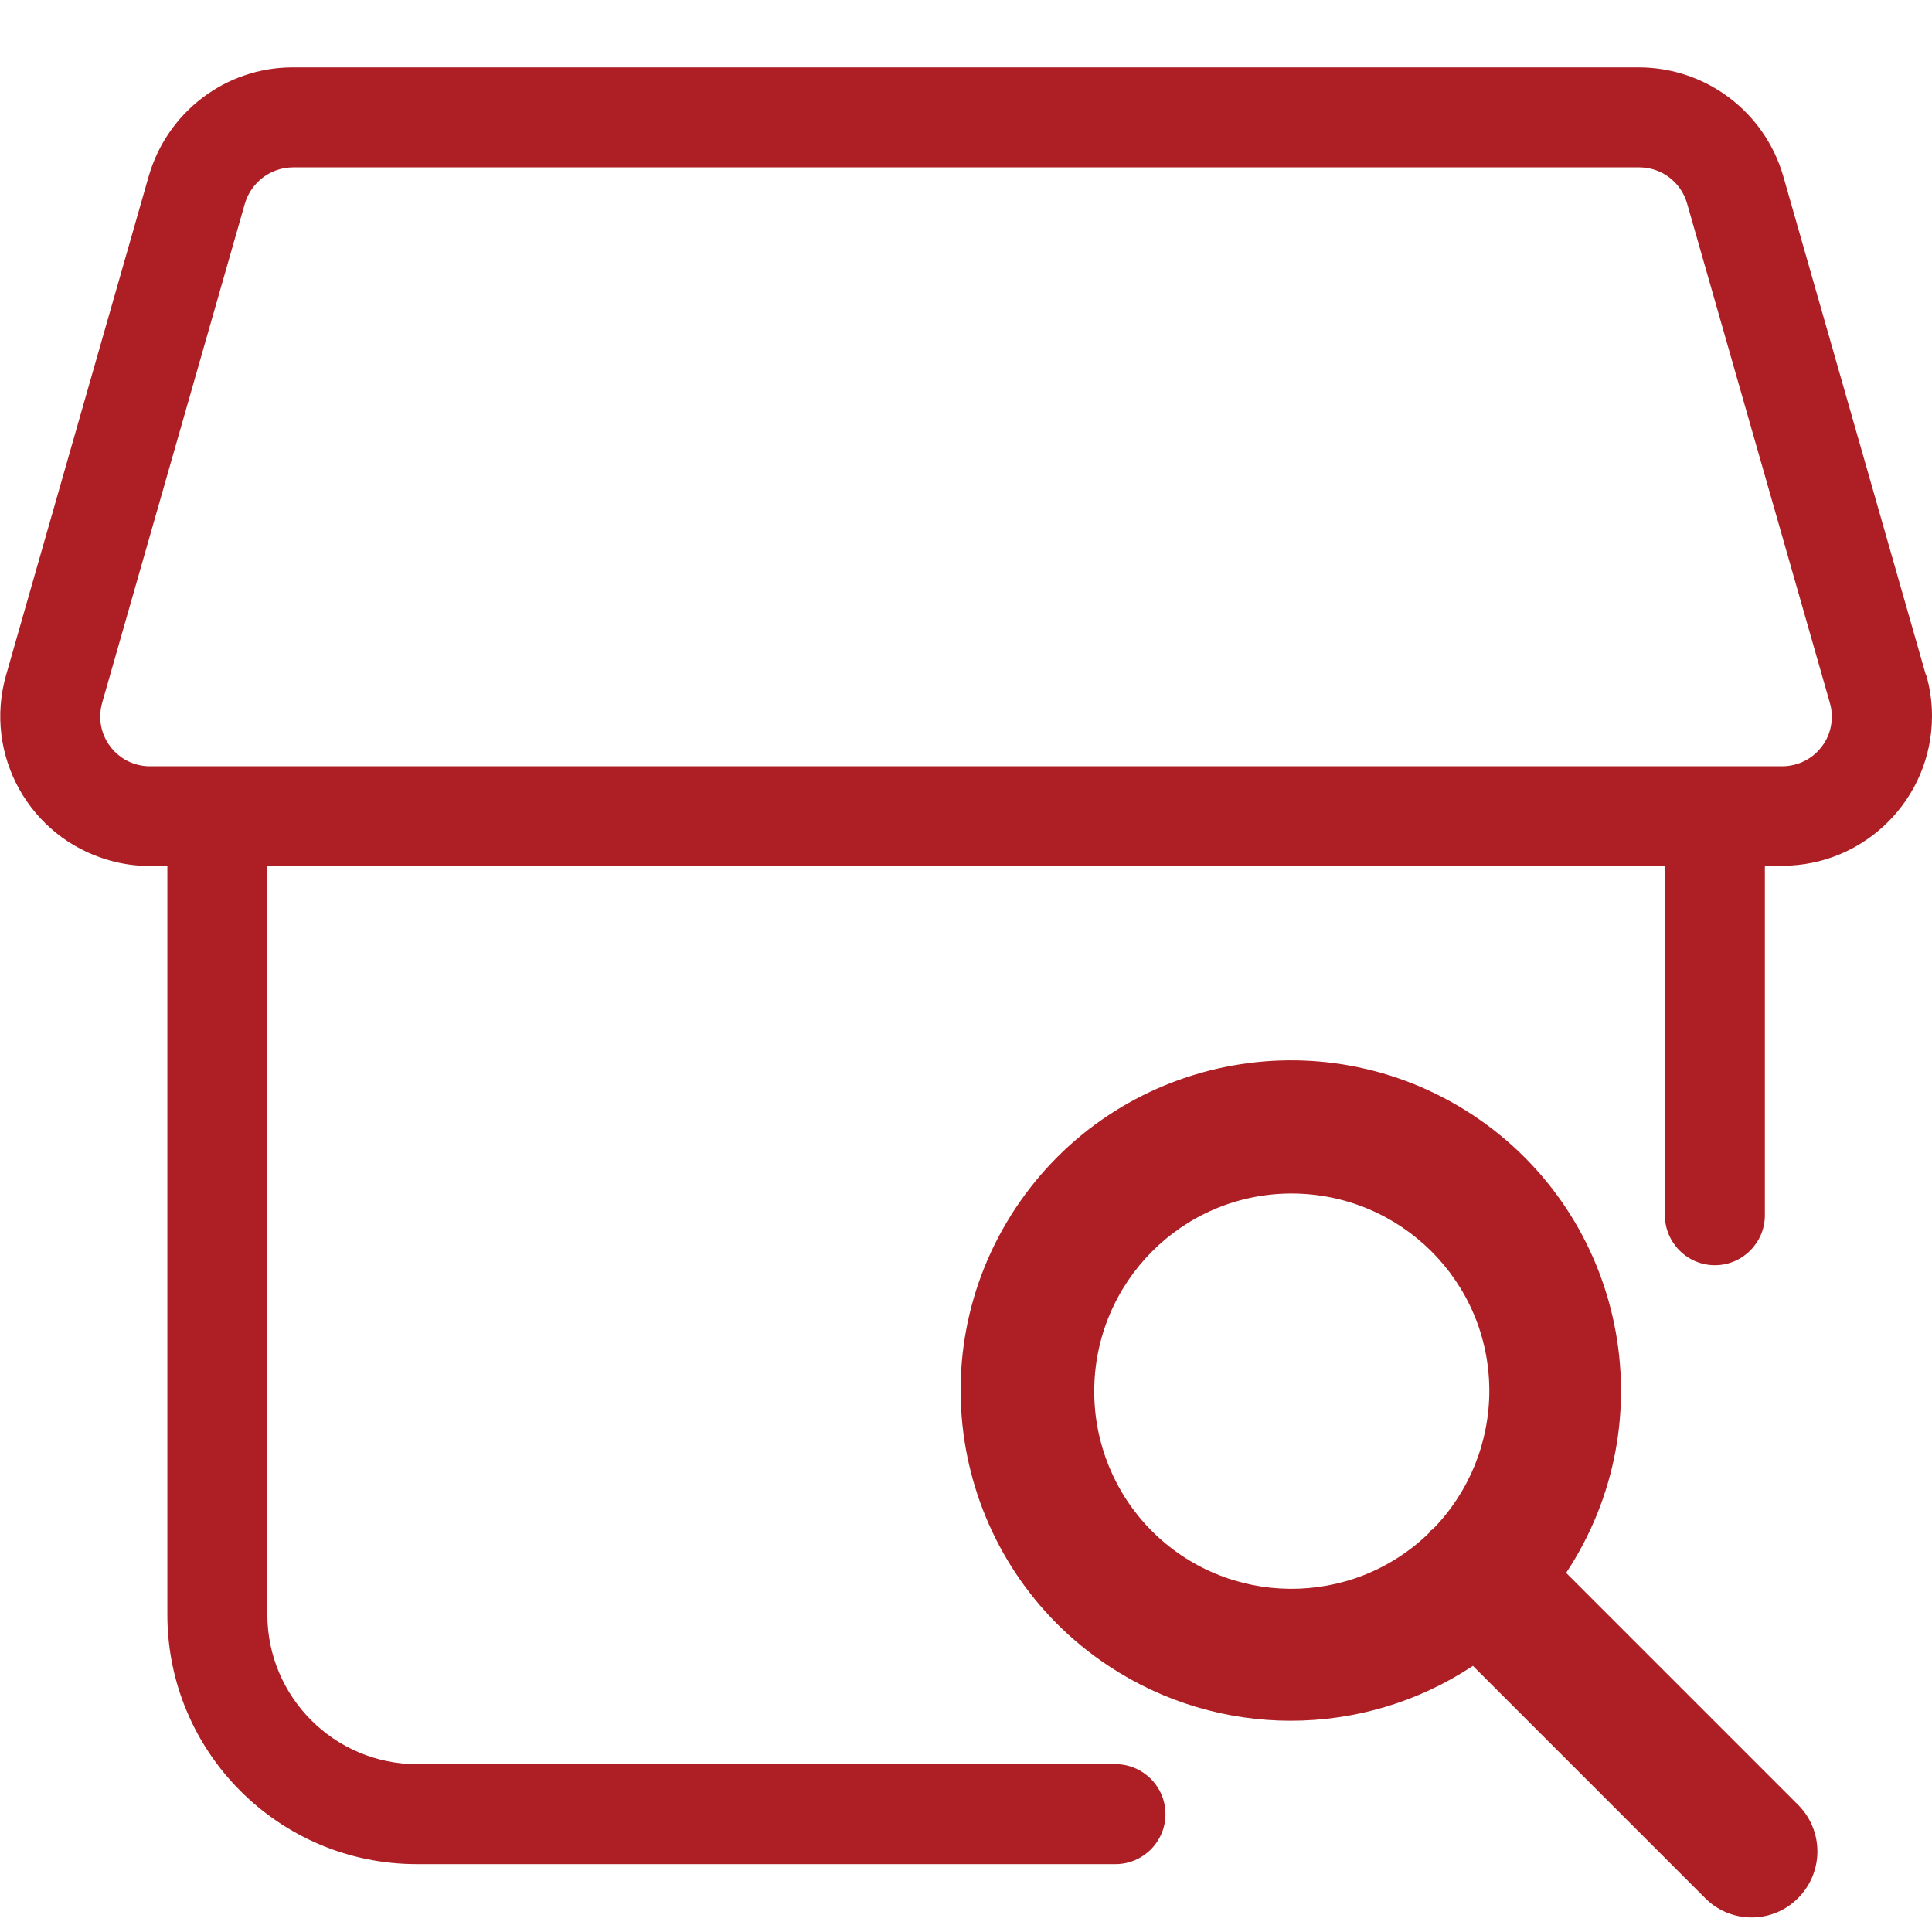
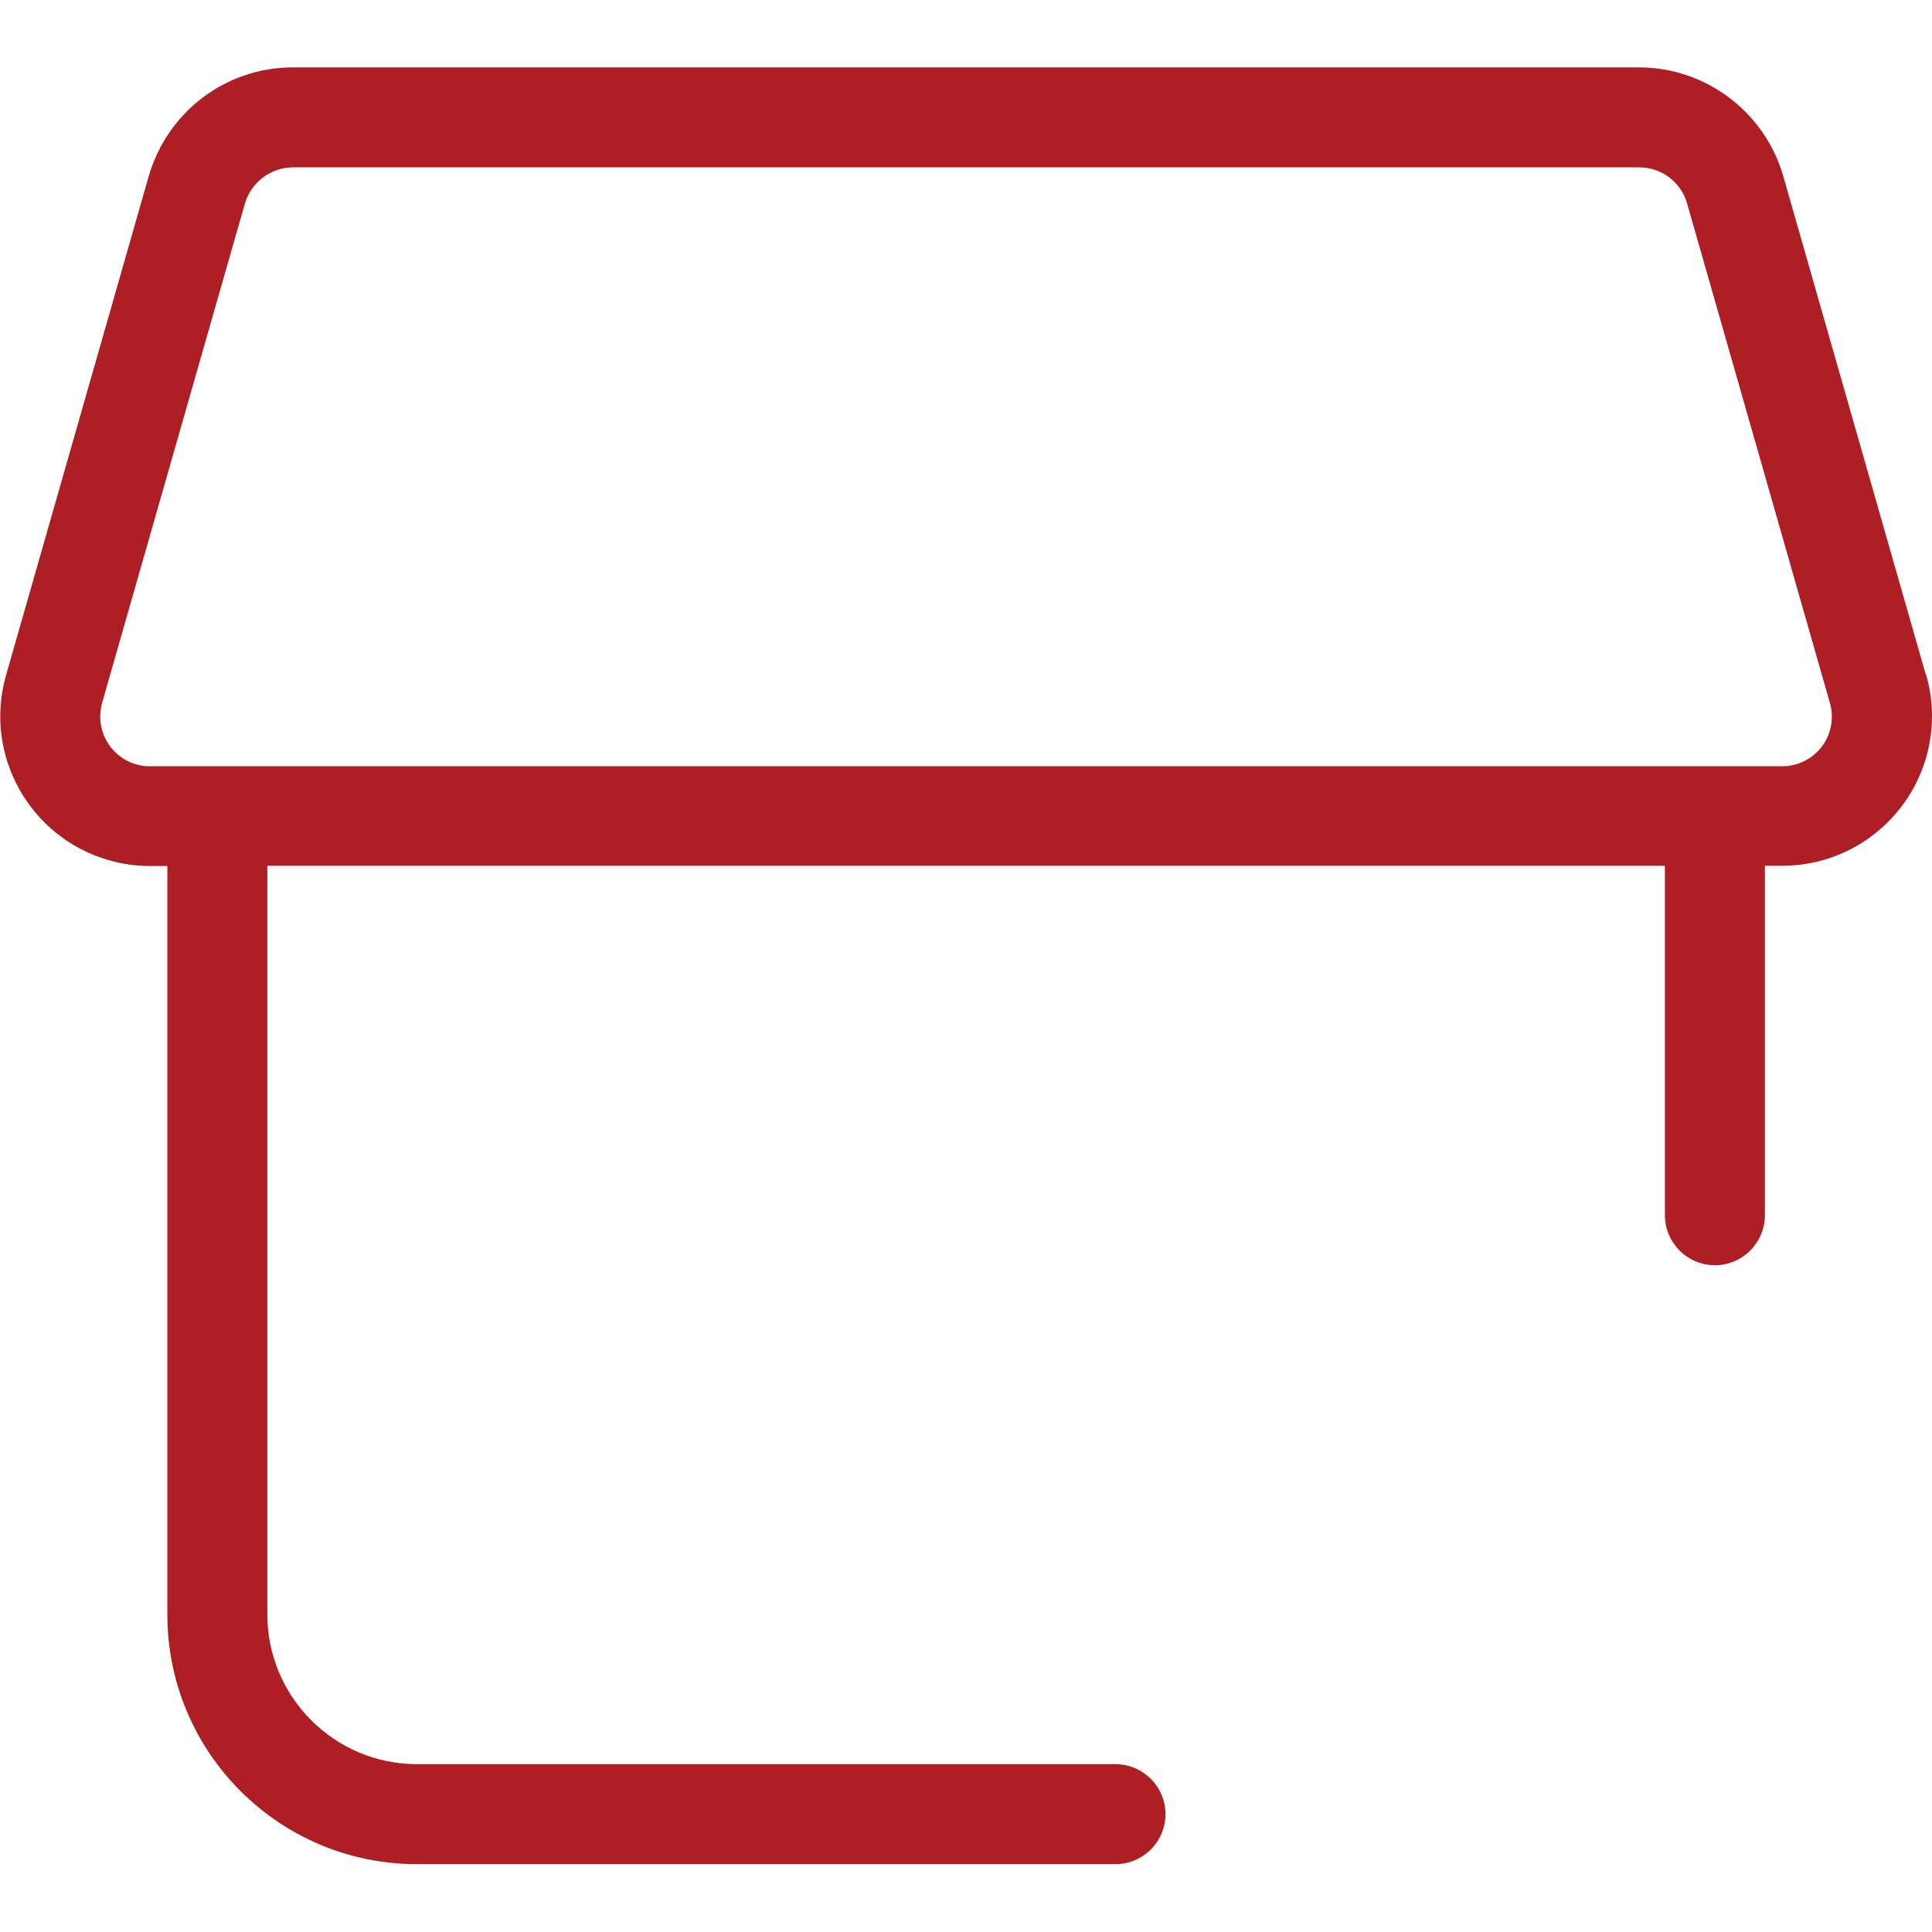
<svg xmlns="http://www.w3.org/2000/svg" id="Layer_1" data-name="Layer 1" version="1.1" viewBox="0 0 800 800">
  <defs>
    <style>
      .cls-1 {
        fill: #ad1f24;
        stroke-width: 0px;
      }
    </style>
  </defs>
  <g id="shop-search">
    <path class="cls-1" d="M797.5,279.6l-59.1-206.7c-7.7-26.6-32-44.9-59.6-45H121.2c-27.7,0-51.9,18.4-59.6,45L2.5,279.6c-9.4,32.9,9.7,67.2,42.6,76.6,5.5,1.6,11.3,2.4,17,2.4h7.2v310c0,57,46.3,103.3,103.3,103.3h289.3c11.4,0,20.7-9.3,20.7-20.7s-9.3-20.7-20.7-20.7H172.7c-34.2,0-62-27.8-62-62v-310h578.7v144.7c0,11.4,9.3,20.7,20.7,20.7s20.7-9.3,20.7-20.7v-144.7h7.2c34.2,0,62-27.8,62-62,0-5.8-.8-11.5-2.4-17ZM754.4,309.1c-3.9,5.2-10,8.2-16.5,8.2H62.1c-11.4,0-20.6-9.2-20.6-20.6,0-1.9.3-3.9.8-5.7l59.1-206.7c2.6-8.8,10.6-14.9,19.8-15h557.6c9.2,0,17.3,6.1,19.8,15l59.1,206.7c1.8,6.2.6,13-3.3,18.1Z" />
-     <path class="cls-1" d="M745,747.8l-96.5-96.5c41.7-63,24.4-147.8-38.5-189.5-63-41.7-147.8-24.4-189.5,38.5-41.7,63-24.4,147.8,38.5,189.5,45.7,30.3,105.2,30.3,150.9,0l96.5,96.5c10.8,10.5,28.1,10.2,38.5-.7,10.2-10.6,10.2-27.3,0-37.9ZM453.1,576.2c0-45.2,36.4-81.9,81.6-82,45.2,0,81.9,36.4,82,81.6,0,21.5-8.4,42.1-23.4,57.4-.2.2-.5.3-.8.5s-.3.5-.5.8c-32.2,31.6-83.9,31.1-115.5-1-15-15.3-23.4-35.9-23.4-57.3Z" />
  </g>
</svg>